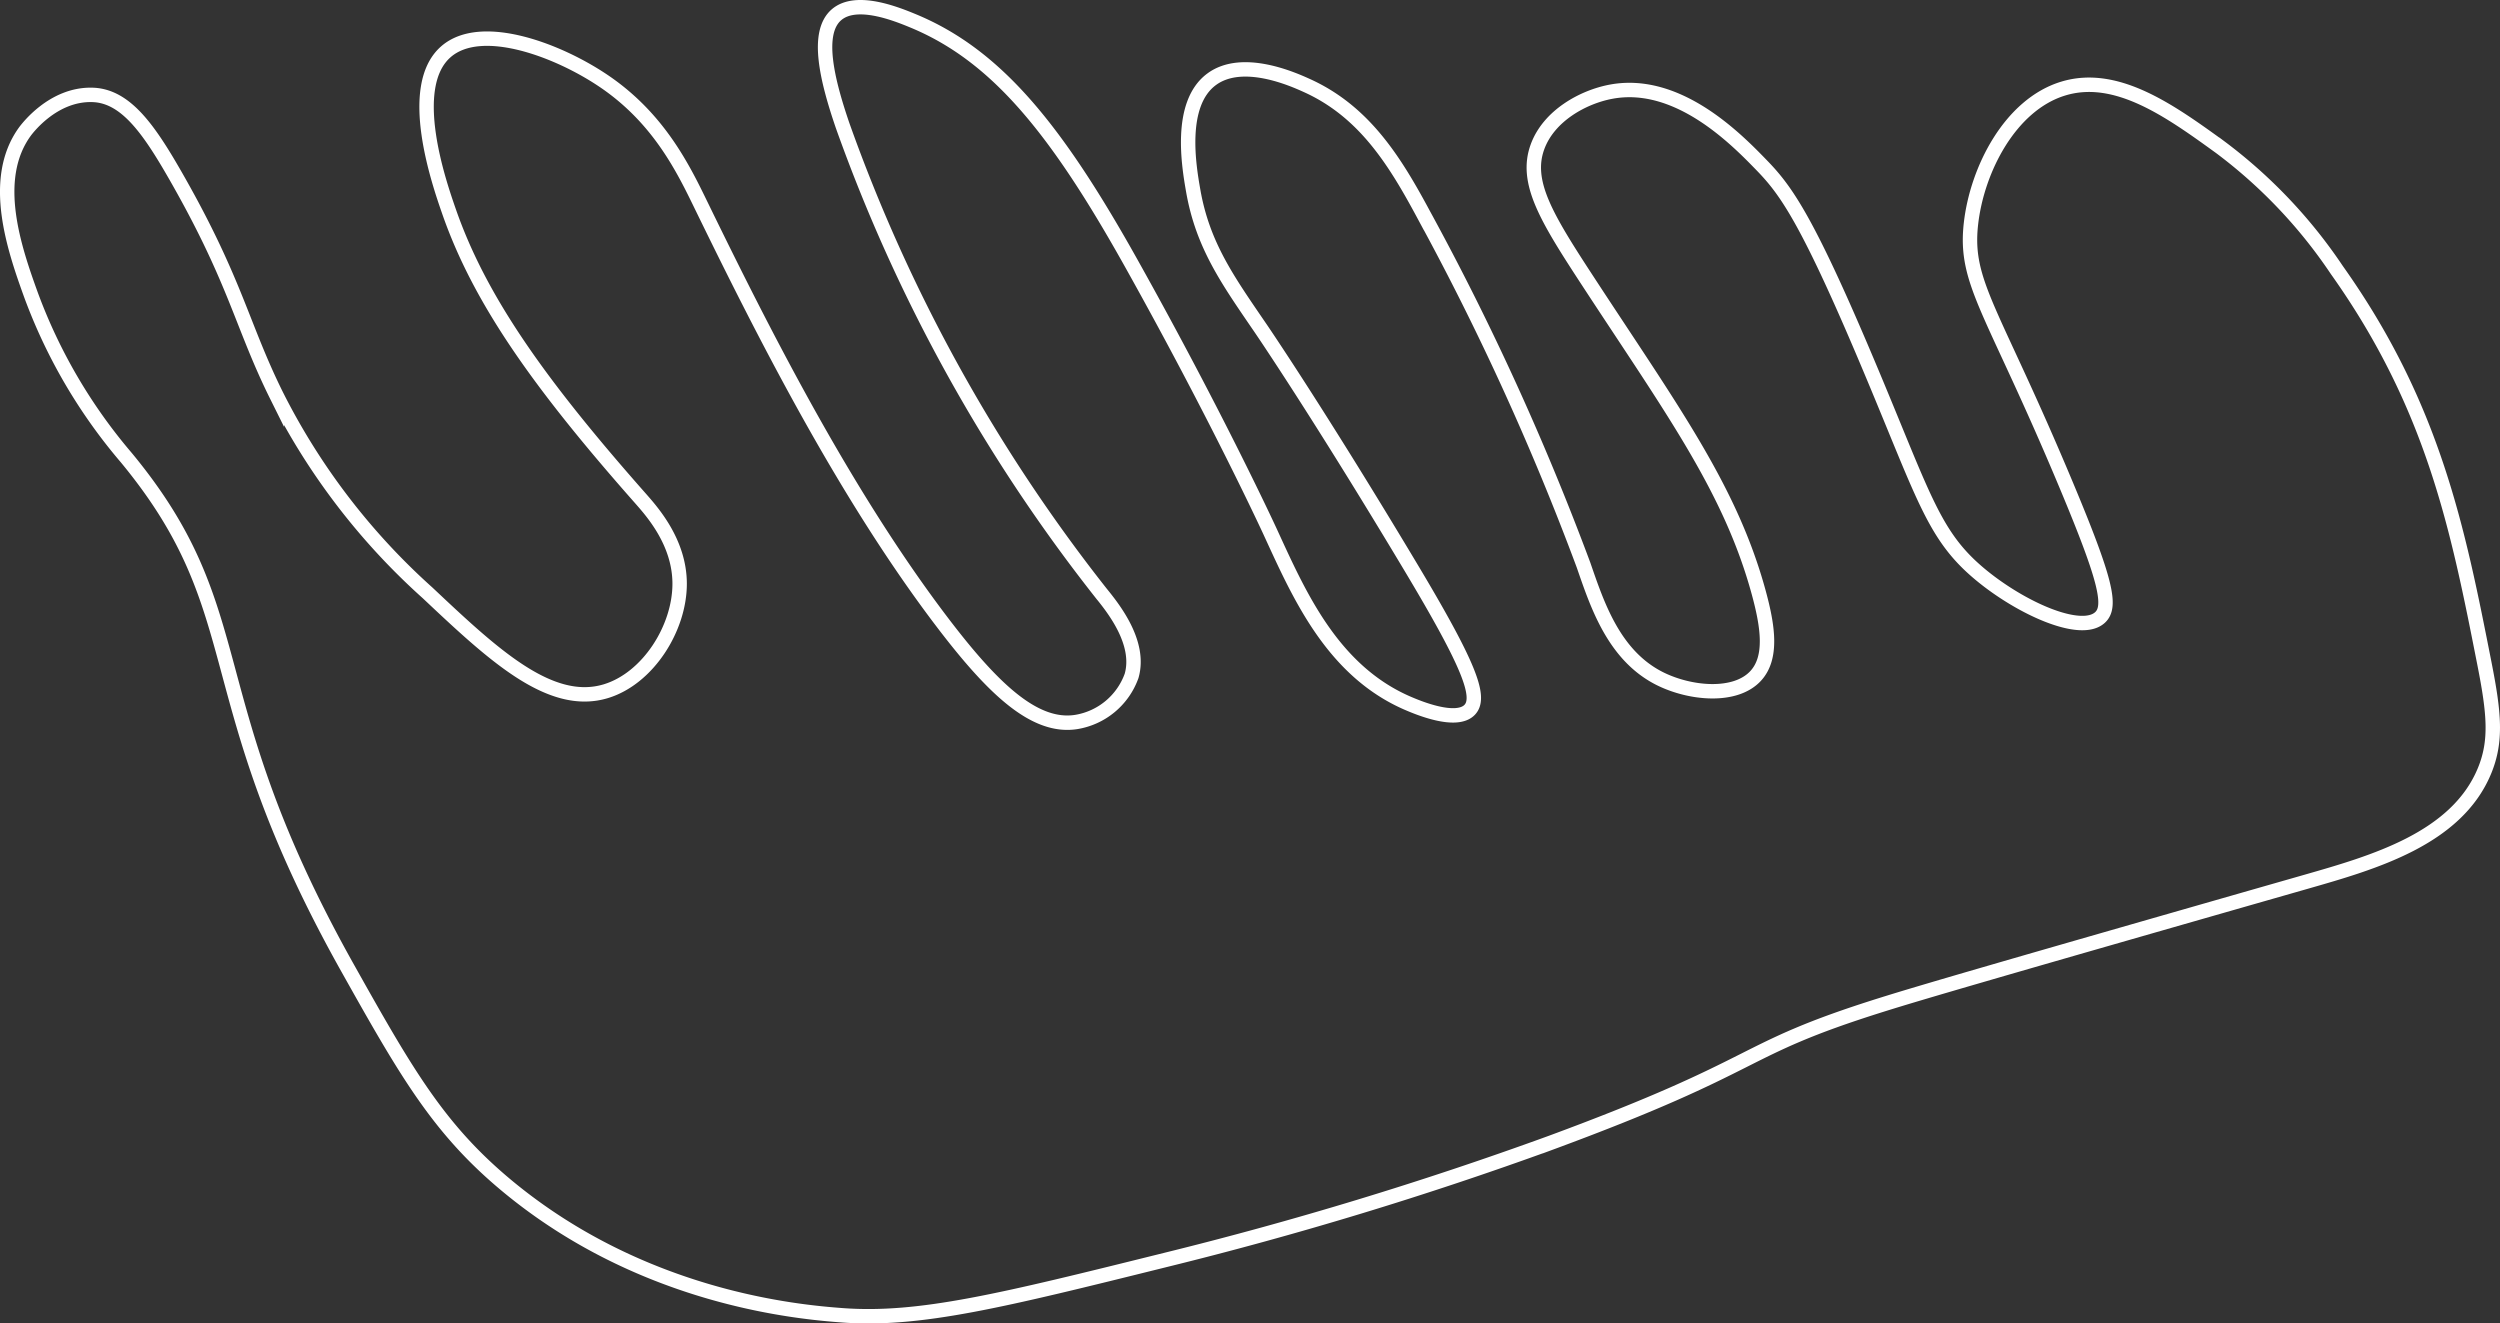
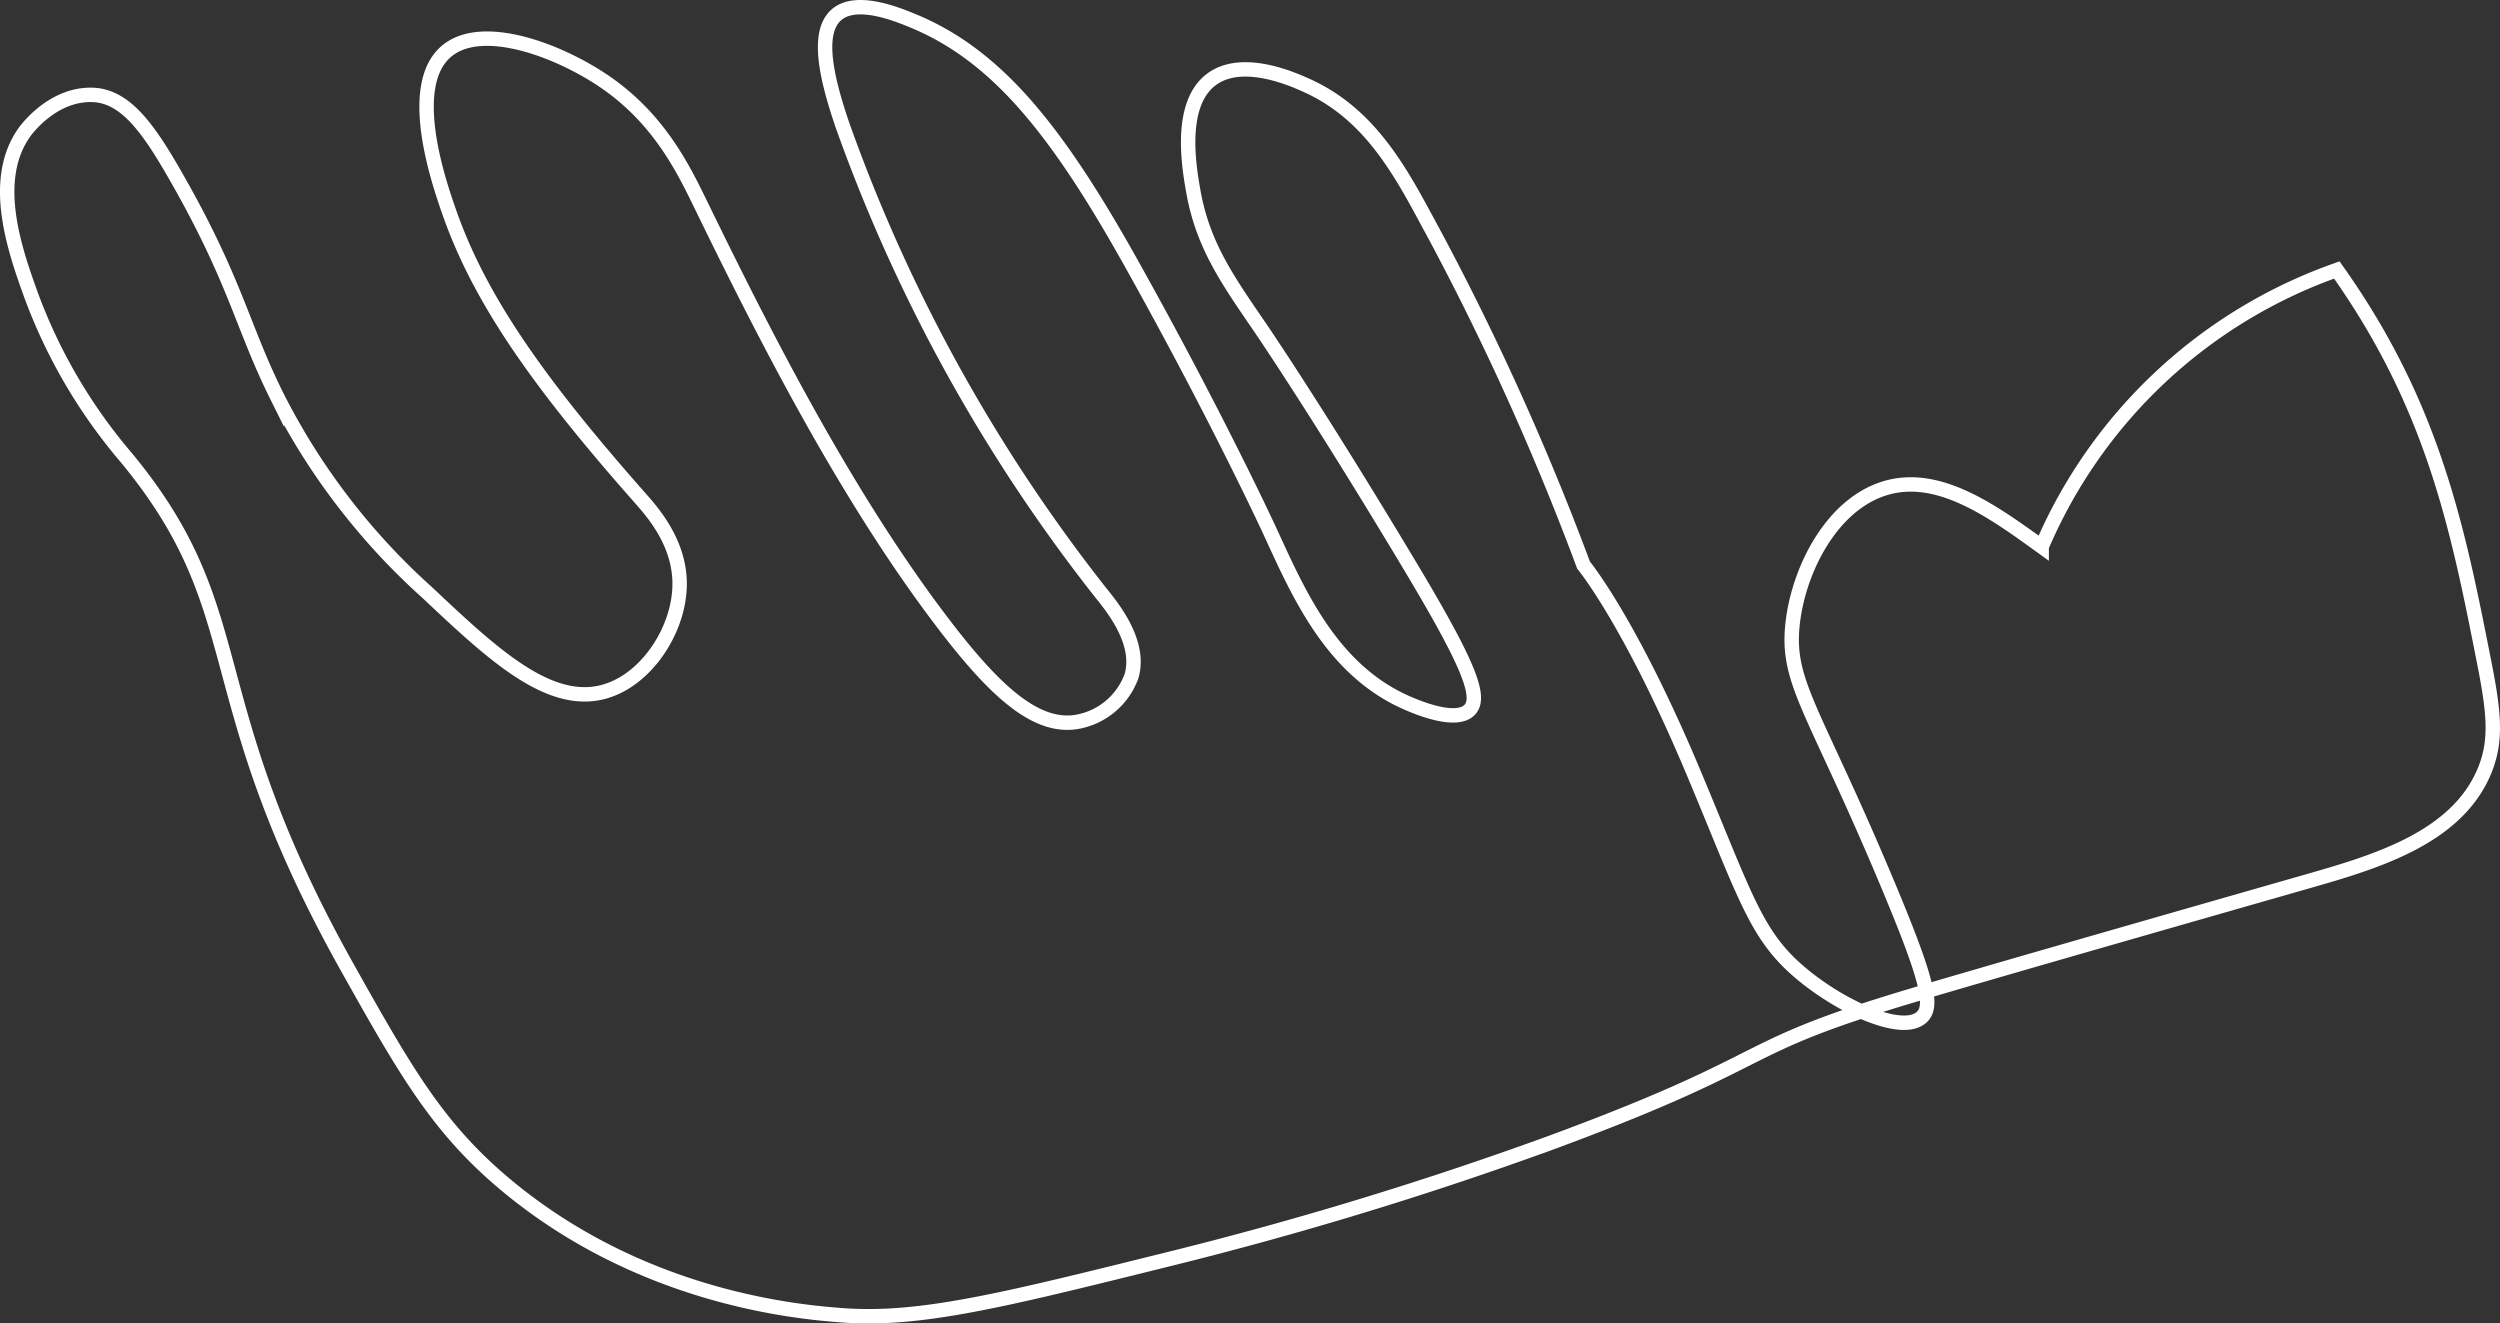
<svg xmlns="http://www.w3.org/2000/svg" viewBox="0 0 173.448 91.822">
  <rect x="0" y="0" width="173.448" height="91.822" fill="#333333" stroke="none" />
  <defs>
    <style> .cls-1 { fill: none; stroke: #fff; stroke-miterlimit: 10; } </style>
  </defs>
  <title>1Ресурс 27</title>
  <g id="Слой_2" data-name="Слой 2">
    <g id="рабочая">
-       <path class="cls-1" d="M162.127,18.732c6.728,9.469,8.407,18,10.239,27.3.676,3.431.869,5.376,0,7.466-1.952,4.7-7.7,6.342-12.372,7.679-21.829,6.25-26.764,7.694-29.437,8.533-10.262,3.219-7.808,3.982-23.038,9.6a259.573,259.573,0,0,1-26.664,8.105c-11.361,2.823-17.042,4.234-22.4,3.84-3.065-.226-13.84-1.164-23.251-8.959-4.758-3.941-6.993-7.834-11.092-15.145C13.439,48.111,17.744,42.616,8.756,31.743a37.113,37.113,0,0,1-6.612-11.3c-1.154-3.2-2.812-7.995-.426-11.3.147-.2,1.957-2.638,4.692-2.56,2.378.067,4.015,2.516,5.973,5.972,4.01,7.081,4.418,10.089,6.826,14.932A46.406,46.406,0,0,0,29.661,41.129c4.519,4.256,8.5,8,12.372,6.826,2.918-.885,5.126-4.361,5.12-7.466-.007-2.9-1.945-5.033-2.773-5.973C37.394,26.6,33.281,20.79,31.155,14.679c-.683-1.963-3.013-8.657-.214-11.092,2.473-2.152,7.909-.07,11.092,2.133,3.733,2.582,5.4,6.039,6.613,8.532,4.418,9.07,9.989,20.025,16.638,28.8,3.529,4.654,6.454,7.5,9.385,7.039a4.927,4.927,0,0,0,3.84-3.2c.667-2.33-1.337-4.774-2.133-5.76A114.251,114.251,0,0,1,58.458,8.706c-1.094-3.2-1.866-6.431-.427-7.679,1.365-1.184,4.13-.072,5.333.426,5.8,2.408,9.942,7.538,15.145,16.852,6,10.734,9.6,18.558,9.6,18.558,1.985,4.311,4.289,9.673,9.6,11.945.58.248,3.337,1.429,4.266.427.818-.882-.066-3.146-4.053-9.812C91.45,28.606,87.468,22.785,87.468,22.785c-2.3-3.366-4.031-5.774-4.692-9.6-.28-1.616-1.031-5.963,1.279-7.679,2.145-1.592,5.683.006,6.613.427,4,1.806,6.125,5.269,8.106,8.959a186.443,186.443,0,0,1,11.092,24.317c.949,2.74,2.105,6.3,5.332,7.893,2.073,1.024,5.193,1.333,6.613-.213,1.164-1.268.851-3.417.213-5.76-1.975-7.259-6.081-12.778-11.945-21.758-2.794-4.279-4.292-6.745-3.413-9.172.787-2.176,3.182-3.48,5.12-3.839,4.653-.863,8.724,3.337,10.452,5.119s3.227,3.876,7.679,14.505c3.625,8.657,4.291,11.225,7.466,13.865,2.827,2.351,6.994,4.219,8.319,2.986.82-.762.413-2.579-2.346-9.172-5.116-12.226-7.075-14-6.613-18.131.42-3.765,2.718-8.262,6.4-9.386,3.708-1.132,7.45,1.574,10.879,4.053A34.863,34.863,0,0,1,162.127,18.732Z" />
+       <path class="cls-1" d="M162.127,18.732c6.728,9.469,8.407,18,10.239,27.3.676,3.431.869,5.376,0,7.466-1.952,4.7-7.7,6.342-12.372,7.679-21.829,6.25-26.764,7.694-29.437,8.533-10.262,3.219-7.808,3.982-23.038,9.6a259.573,259.573,0,0,1-26.664,8.105c-11.361,2.823-17.042,4.234-22.4,3.84-3.065-.226-13.84-1.164-23.251-8.959-4.758-3.941-6.993-7.834-11.092-15.145C13.439,48.111,17.744,42.616,8.756,31.743a37.113,37.113,0,0,1-6.612-11.3c-1.154-3.2-2.812-7.995-.426-11.3.147-.2,1.957-2.638,4.692-2.56,2.378.067,4.015,2.516,5.973,5.972,4.01,7.081,4.418,10.089,6.826,14.932A46.406,46.406,0,0,0,29.661,41.129c4.519,4.256,8.5,8,12.372,6.826,2.918-.885,5.126-4.361,5.12-7.466-.007-2.9-1.945-5.033-2.773-5.973C37.394,26.6,33.281,20.79,31.155,14.679c-.683-1.963-3.013-8.657-.214-11.092,2.473-2.152,7.909-.07,11.092,2.133,3.733,2.582,5.4,6.039,6.613,8.532,4.418,9.07,9.989,20.025,16.638,28.8,3.529,4.654,6.454,7.5,9.385,7.039a4.927,4.927,0,0,0,3.84-3.2c.667-2.33-1.337-4.774-2.133-5.76A114.251,114.251,0,0,1,58.458,8.706c-1.094-3.2-1.866-6.431-.427-7.679,1.365-1.184,4.13-.072,5.333.426,5.8,2.408,9.942,7.538,15.145,16.852,6,10.734,9.6,18.558,9.6,18.558,1.985,4.311,4.289,9.673,9.6,11.945.58.248,3.337,1.429,4.266.427.818-.882-.066-3.146-4.053-9.812C91.45,28.606,87.468,22.785,87.468,22.785c-2.3-3.366-4.031-5.774-4.692-9.6-.28-1.616-1.031-5.963,1.279-7.679,2.145-1.592,5.683.006,6.613.427,4,1.806,6.125,5.269,8.106,8.959a186.443,186.443,0,0,1,11.092,24.317s3.227,3.876,7.679,14.505c3.625,8.657,4.291,11.225,7.466,13.865,2.827,2.351,6.994,4.219,8.319,2.986.82-.762.413-2.579-2.346-9.172-5.116-12.226-7.075-14-6.613-18.131.42-3.765,2.718-8.262,6.4-9.386,3.708-1.132,7.45,1.574,10.879,4.053A34.863,34.863,0,0,1,162.127,18.732Z" />
    </g>
  </g>
</svg>